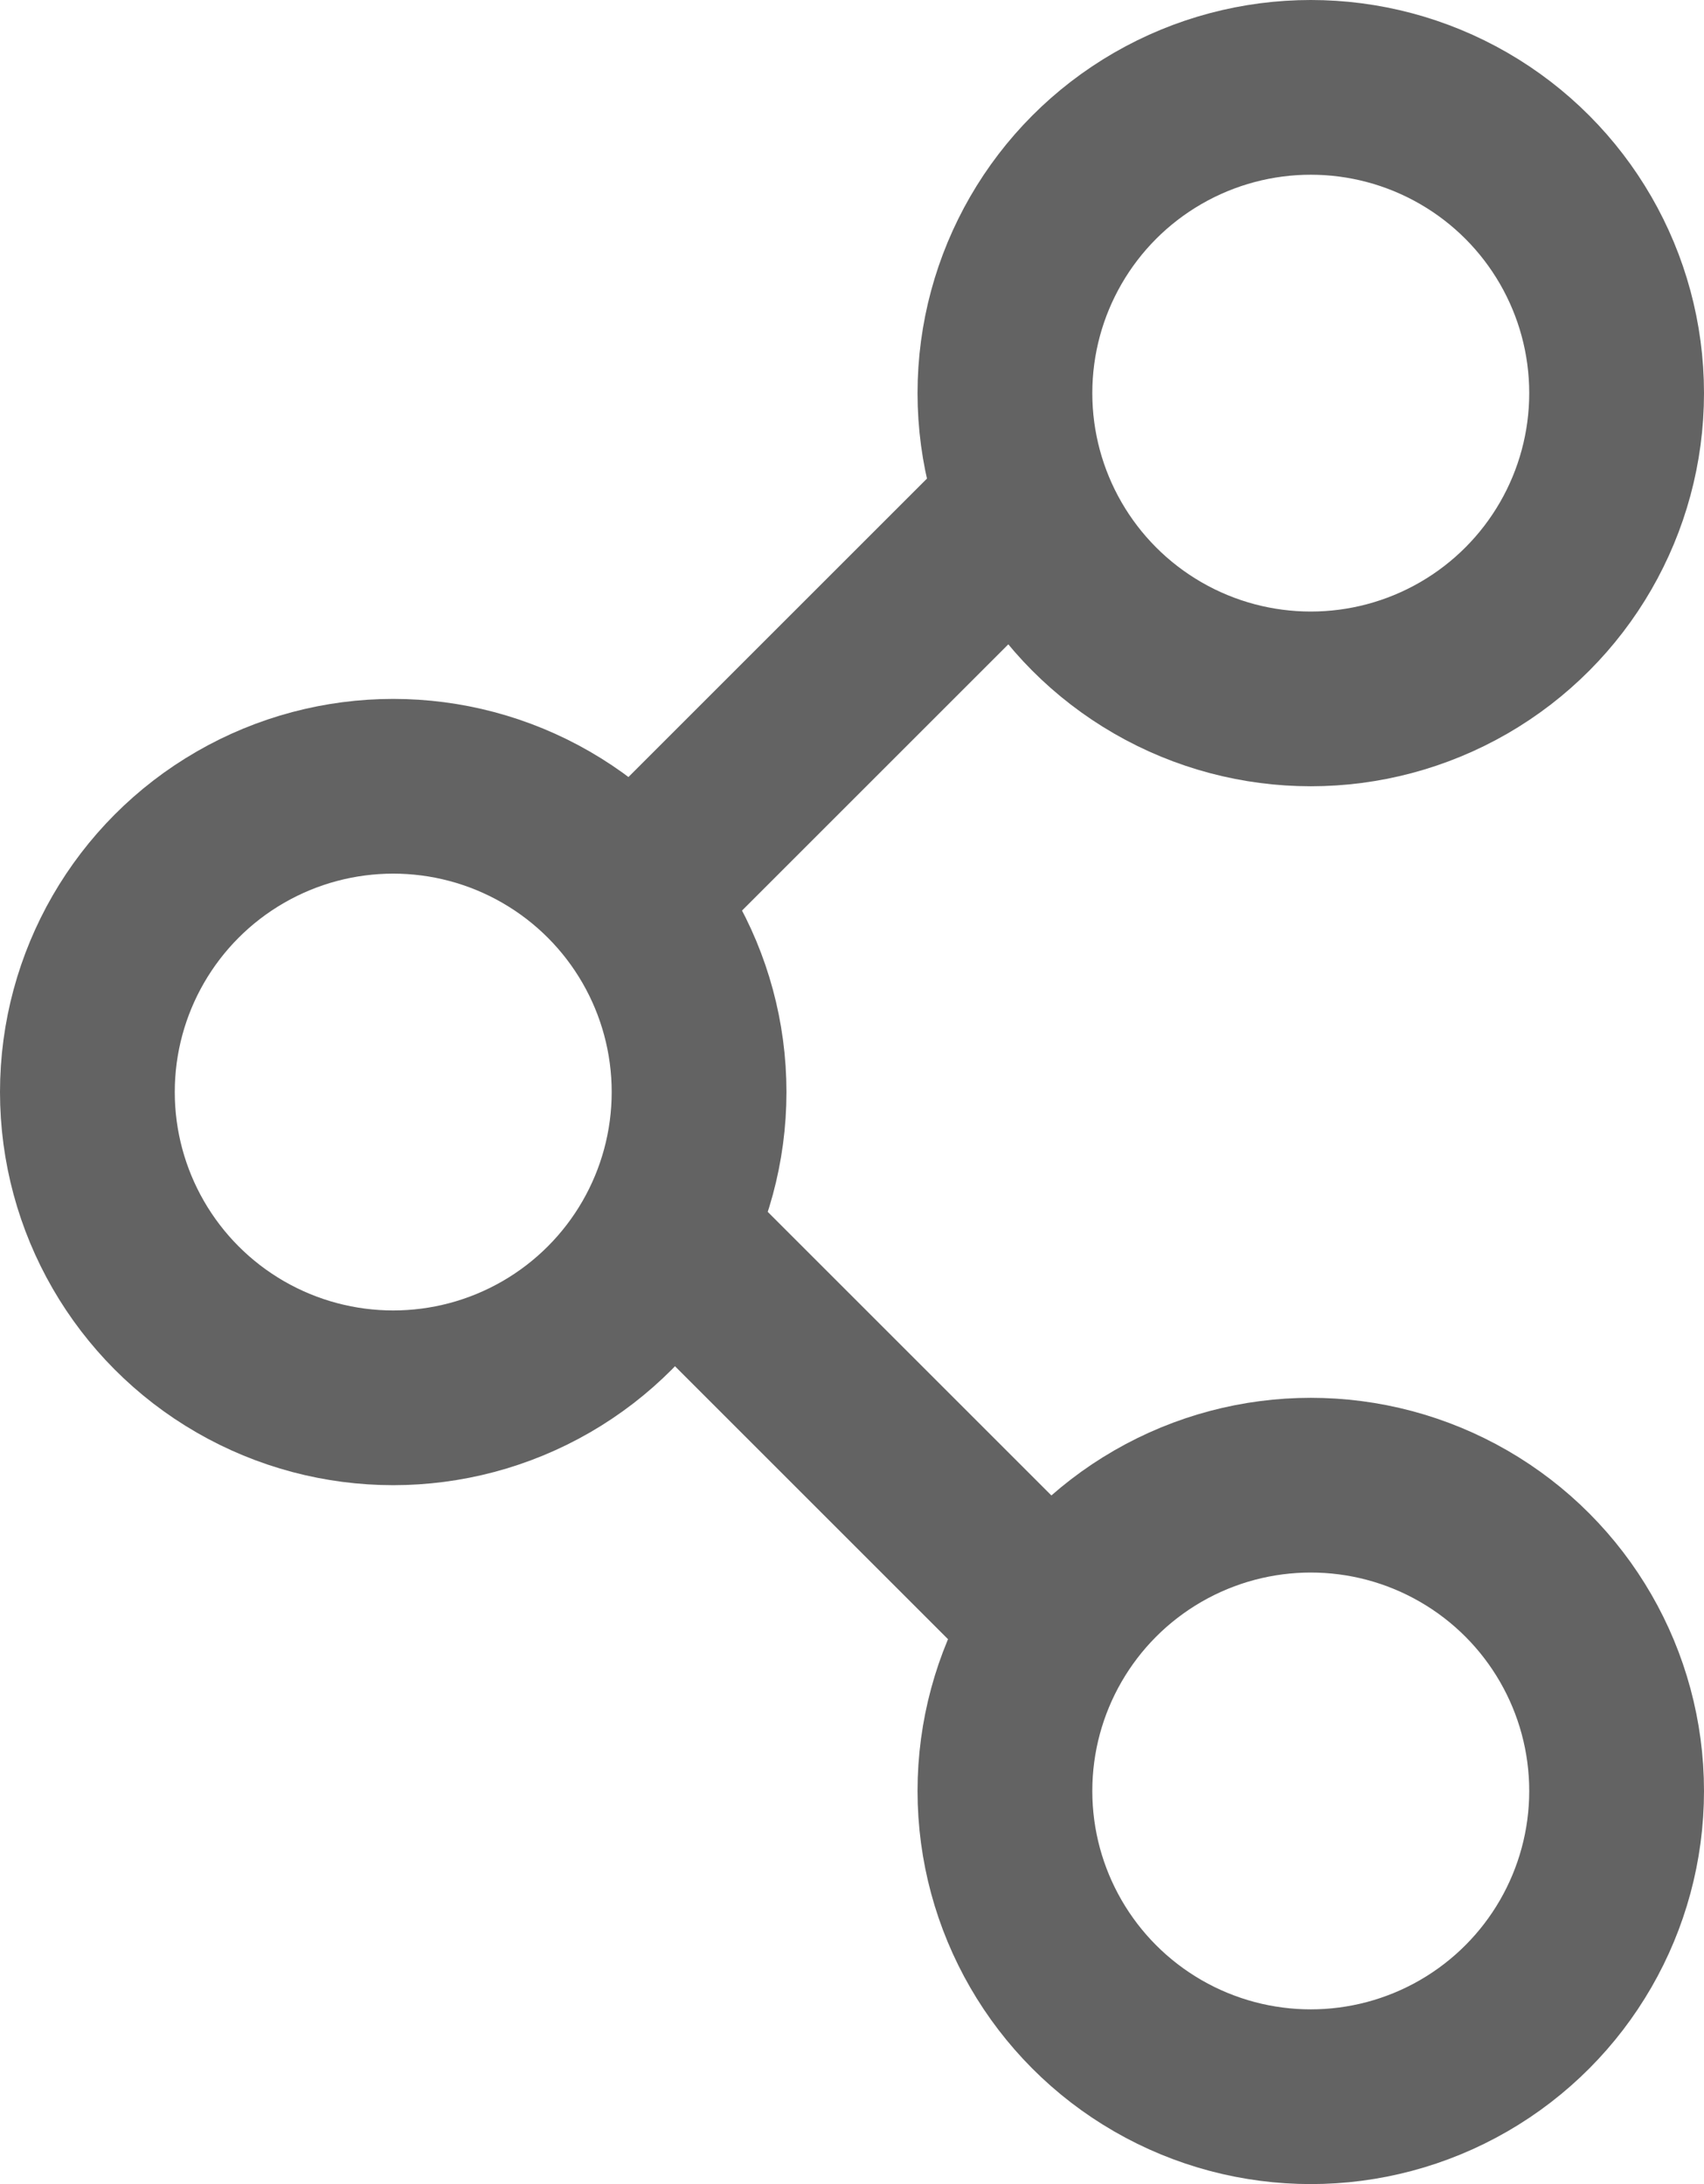
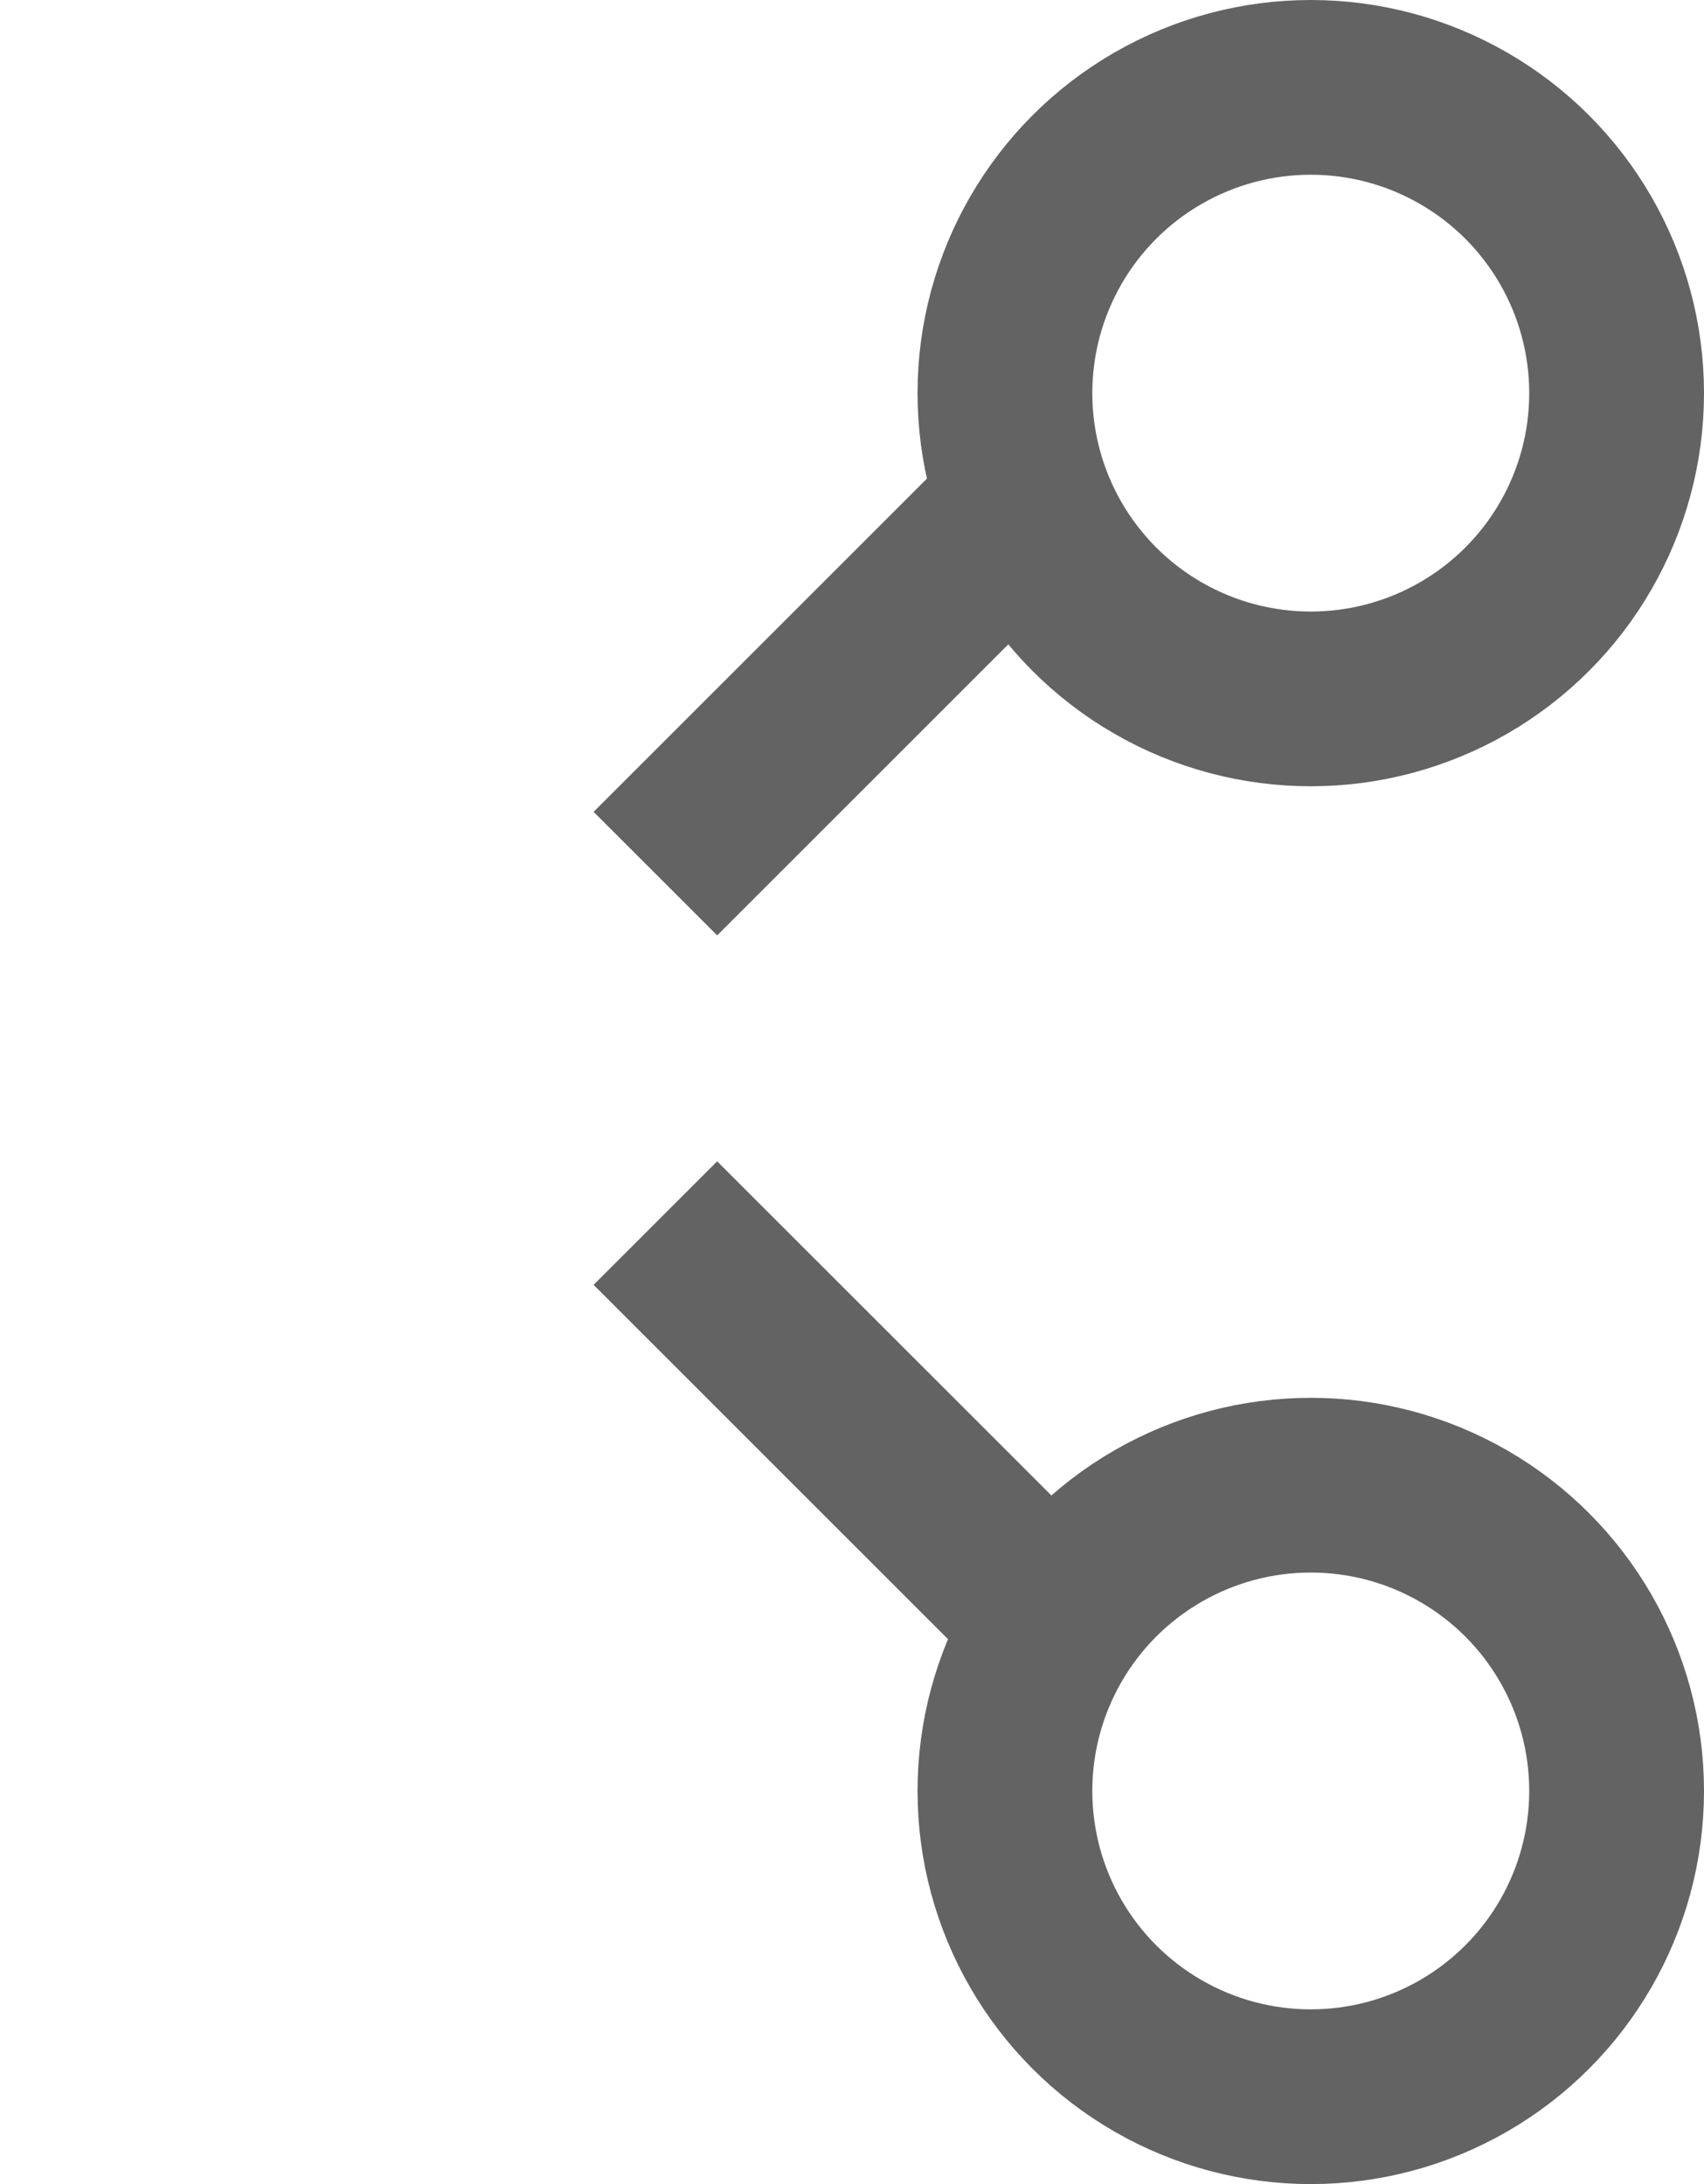
<svg xmlns="http://www.w3.org/2000/svg" width="19.5" height="25" viewBox="0 0 19.5 25">
  <defs>
    <style>.cls-1{fill:none;stroke:#636363;stroke-miterlimit:10;stroke-width:2px;}</style>
  </defs>
  <g id="Calque_2" data-name="Calque 2">
    <g id="Calque_1-2" data-name="Calque 1">
-       <circle class="cls-1" cx="4.5" cy="12.5" r="3.5" />
      <circle class="cls-1" cx="15" cy="4.5" r="3.5" />
      <circle class="cls-1" cx="15" cy="20.5" r="3.5" />
      <line class="cls-1" x1="7.5" y1="10" x2="12" y2="5.5" />
      <line class="cls-1" x1="7.5" y1="14" x2="12" y2="18.5" />
    </g>
  </g>
</svg>